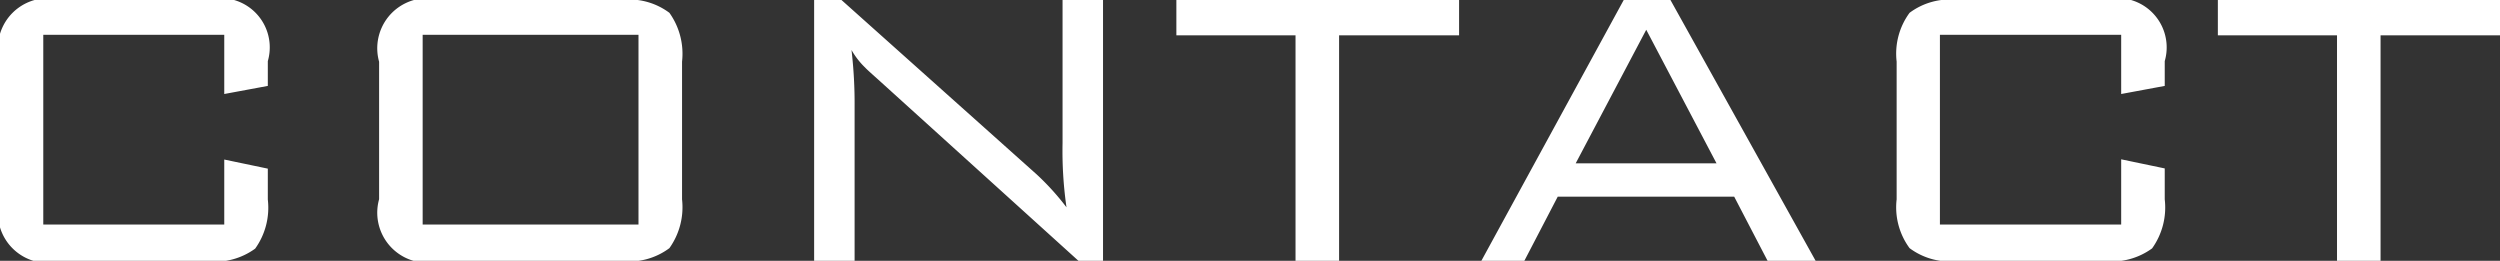
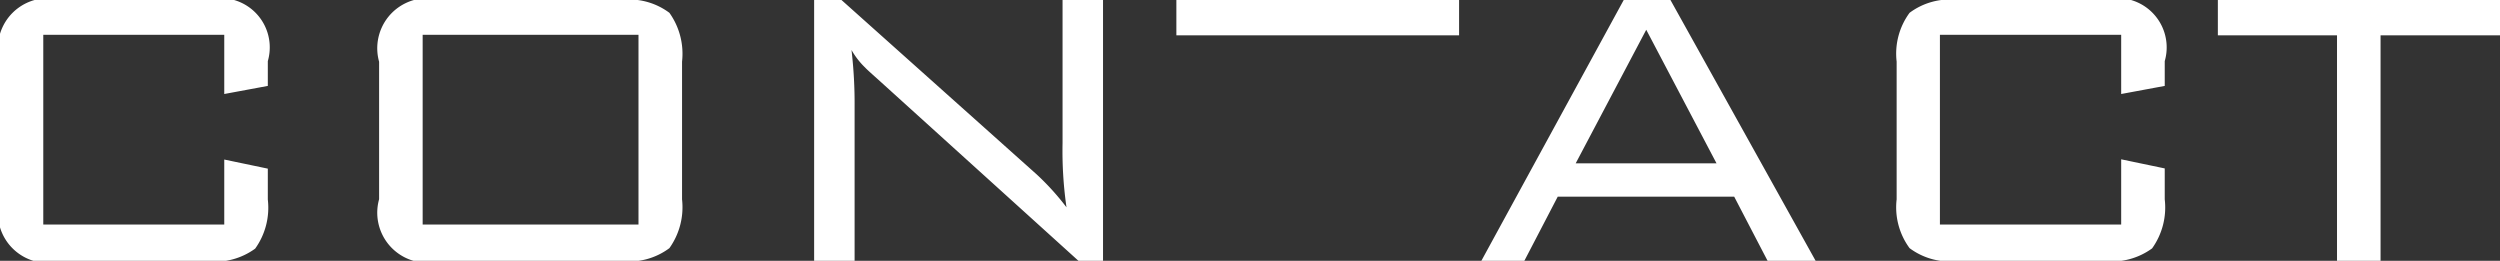
<svg xmlns="http://www.w3.org/2000/svg" width="88.96" height="9.281" viewBox="0 0 88.96 9.281">
  <rect x="0" y="0" width="88.96" height="9.281" fill="#333333" stroke="none" />
  <defs>
    <style>
      .cls-1 {
        fill: #fff;
        fill-rule: evenodd;
      }
    </style>
  </defs>
-   <path id="CONTACT" class="cls-1" d="M1234.64,81.876l1.55-.288V80.706a1.755,1.755,0,0,0-2.16-2.178h-5.2a1.782,1.782,0,0,0-2.18,2.2v4.9a1.782,1.782,0,0,0,2.18,2.2h5.2a2.436,2.436,0,0,0,1.71-.45,2.5,2.5,0,0,0,.45-1.746v-1.1l-1.55-.324V86.52h-6.44V79.77h6.44v2.106Zm5.51,3.744a1.782,1.782,0,0,0,2.18,2.2h6.44a2.4,2.4,0,0,0,1.71-.459,2.507,2.507,0,0,0,.45-1.737v-4.9a2.507,2.507,0,0,0-.45-1.737,2.4,2.4,0,0,0-1.71-.459h-6.44a1.782,1.782,0,0,0-2.18,2.2v4.9Zm1.55-5.85h7.68v6.75h-7.68V79.77Zm15.37,8.046V82.344a16.444,16.444,0,0,0-.11-2.034,2.752,2.752,0,0,0,.49.63q0.045,0.054.45,0.414l7.14,6.462h0.87V78.528h-1.44v5.094a14.086,14.086,0,0,0,.14,2.286,9.094,9.094,0,0,0-1.06-1.17l-6.95-6.21h-0.97v9.288h1.44Zm21.51-8.028v-1.26h-10.06v1.26h4.24v8.028h1.55V79.788h4.27Zm2.32,8.028,1.19-2.286h6.28l1.19,2.286h1.71l-5.17-9.288h-1.66l-5.07,9.288h1.53Zm4.34-8.226,2.5,4.752h-5.01Zm16.9,2.286,1.55-.288V80.706a1.755,1.755,0,0,0-2.16-2.178h-5.21a2.4,2.4,0,0,0-1.71.459,2.452,2.452,0,0,0-.46,1.737v4.9a2.451,2.451,0,0,0,.46,1.737,2.4,2.4,0,0,0,1.71.459h5.21a2.436,2.436,0,0,0,1.71-.45,2.5,2.5,0,0,0,.45-1.746v-1.1l-1.55-.324V86.52h-6.45V79.77h6.45v2.106Zm13.5-2.088v-1.26h-10.06v1.26h4.24v8.028h1.55V79.788h4.27Z" transform="translate(-1226.66 -78.531)" />
+   <path id="CONTACT" class="cls-1" d="M1234.64,81.876l1.55-.288V80.706a1.755,1.755,0,0,0-2.16-2.178h-5.2a1.782,1.782,0,0,0-2.18,2.2v4.9a1.782,1.782,0,0,0,2.18,2.2h5.2a2.436,2.436,0,0,0,1.71-.45,2.5,2.5,0,0,0,.45-1.746v-1.1l-1.55-.324V86.52h-6.44V79.77h6.44v2.106Zm5.51,3.744a1.782,1.782,0,0,0,2.18,2.2h6.44a2.4,2.4,0,0,0,1.71-.459,2.507,2.507,0,0,0,.45-1.737v-4.9a2.507,2.507,0,0,0-.45-1.737,2.4,2.4,0,0,0-1.71-.459h-6.44a1.782,1.782,0,0,0-2.18,2.2v4.9Zm1.55-5.85h7.68v6.75h-7.68V79.77Zm15.37,8.046V82.344a16.444,16.444,0,0,0-.11-2.034,2.752,2.752,0,0,0,.49.63q0.045,0.054.45,0.414l7.14,6.462h0.87V78.528h-1.44v5.094a14.086,14.086,0,0,0,.14,2.286,9.094,9.094,0,0,0-1.06-1.17l-6.95-6.21h-0.97v9.288h1.44Zm21.51-8.028v-1.26h-10.06v1.26h4.24h1.55V79.788h4.27Zm2.32,8.028,1.19-2.286h6.28l1.19,2.286h1.71l-5.17-9.288h-1.66l-5.07,9.288h1.53Zm4.34-8.226,2.5,4.752h-5.01Zm16.9,2.286,1.55-.288V80.706a1.755,1.755,0,0,0-2.16-2.178h-5.21a2.4,2.4,0,0,0-1.71.459,2.452,2.452,0,0,0-.46,1.737v4.9a2.451,2.451,0,0,0,.46,1.737,2.4,2.4,0,0,0,1.71.459h5.21a2.436,2.436,0,0,0,1.71-.45,2.5,2.5,0,0,0,.45-1.746v-1.1l-1.55-.324V86.52h-6.45V79.77h6.45v2.106Zm13.5-2.088v-1.26h-10.06v1.26h4.24v8.028h1.55V79.788h4.27Z" transform="translate(-1226.66 -78.531)" />
</svg>